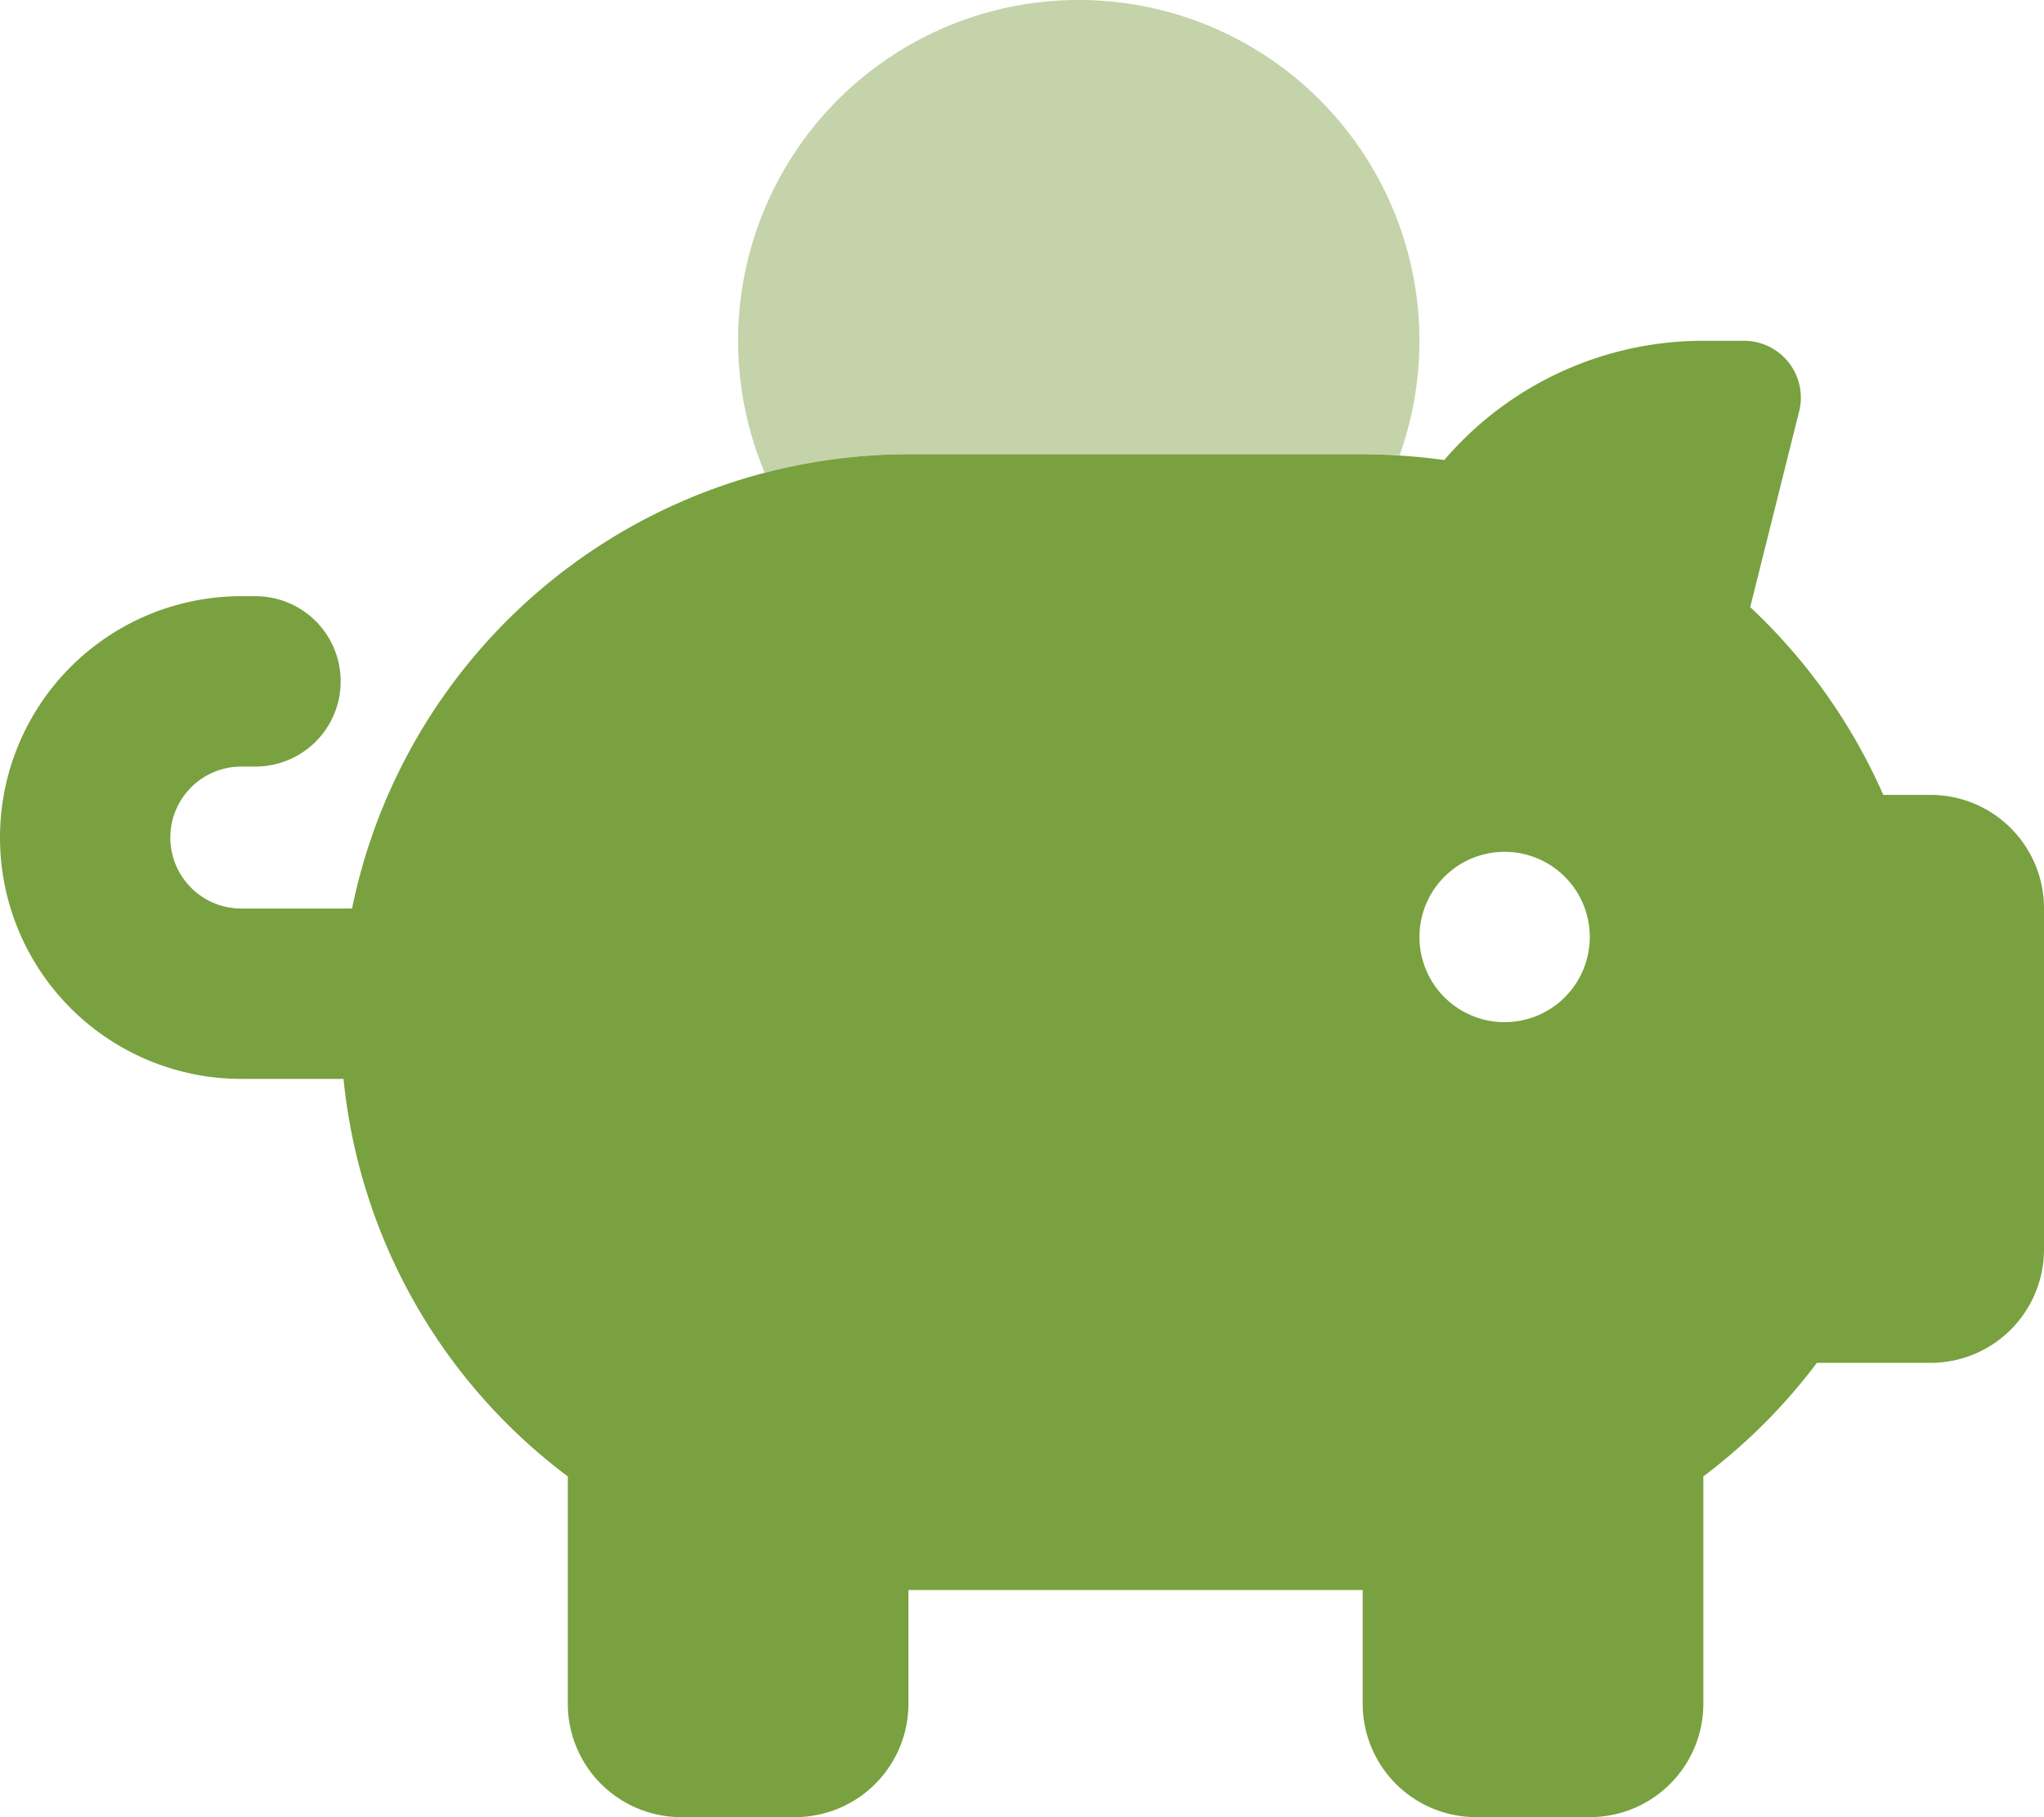
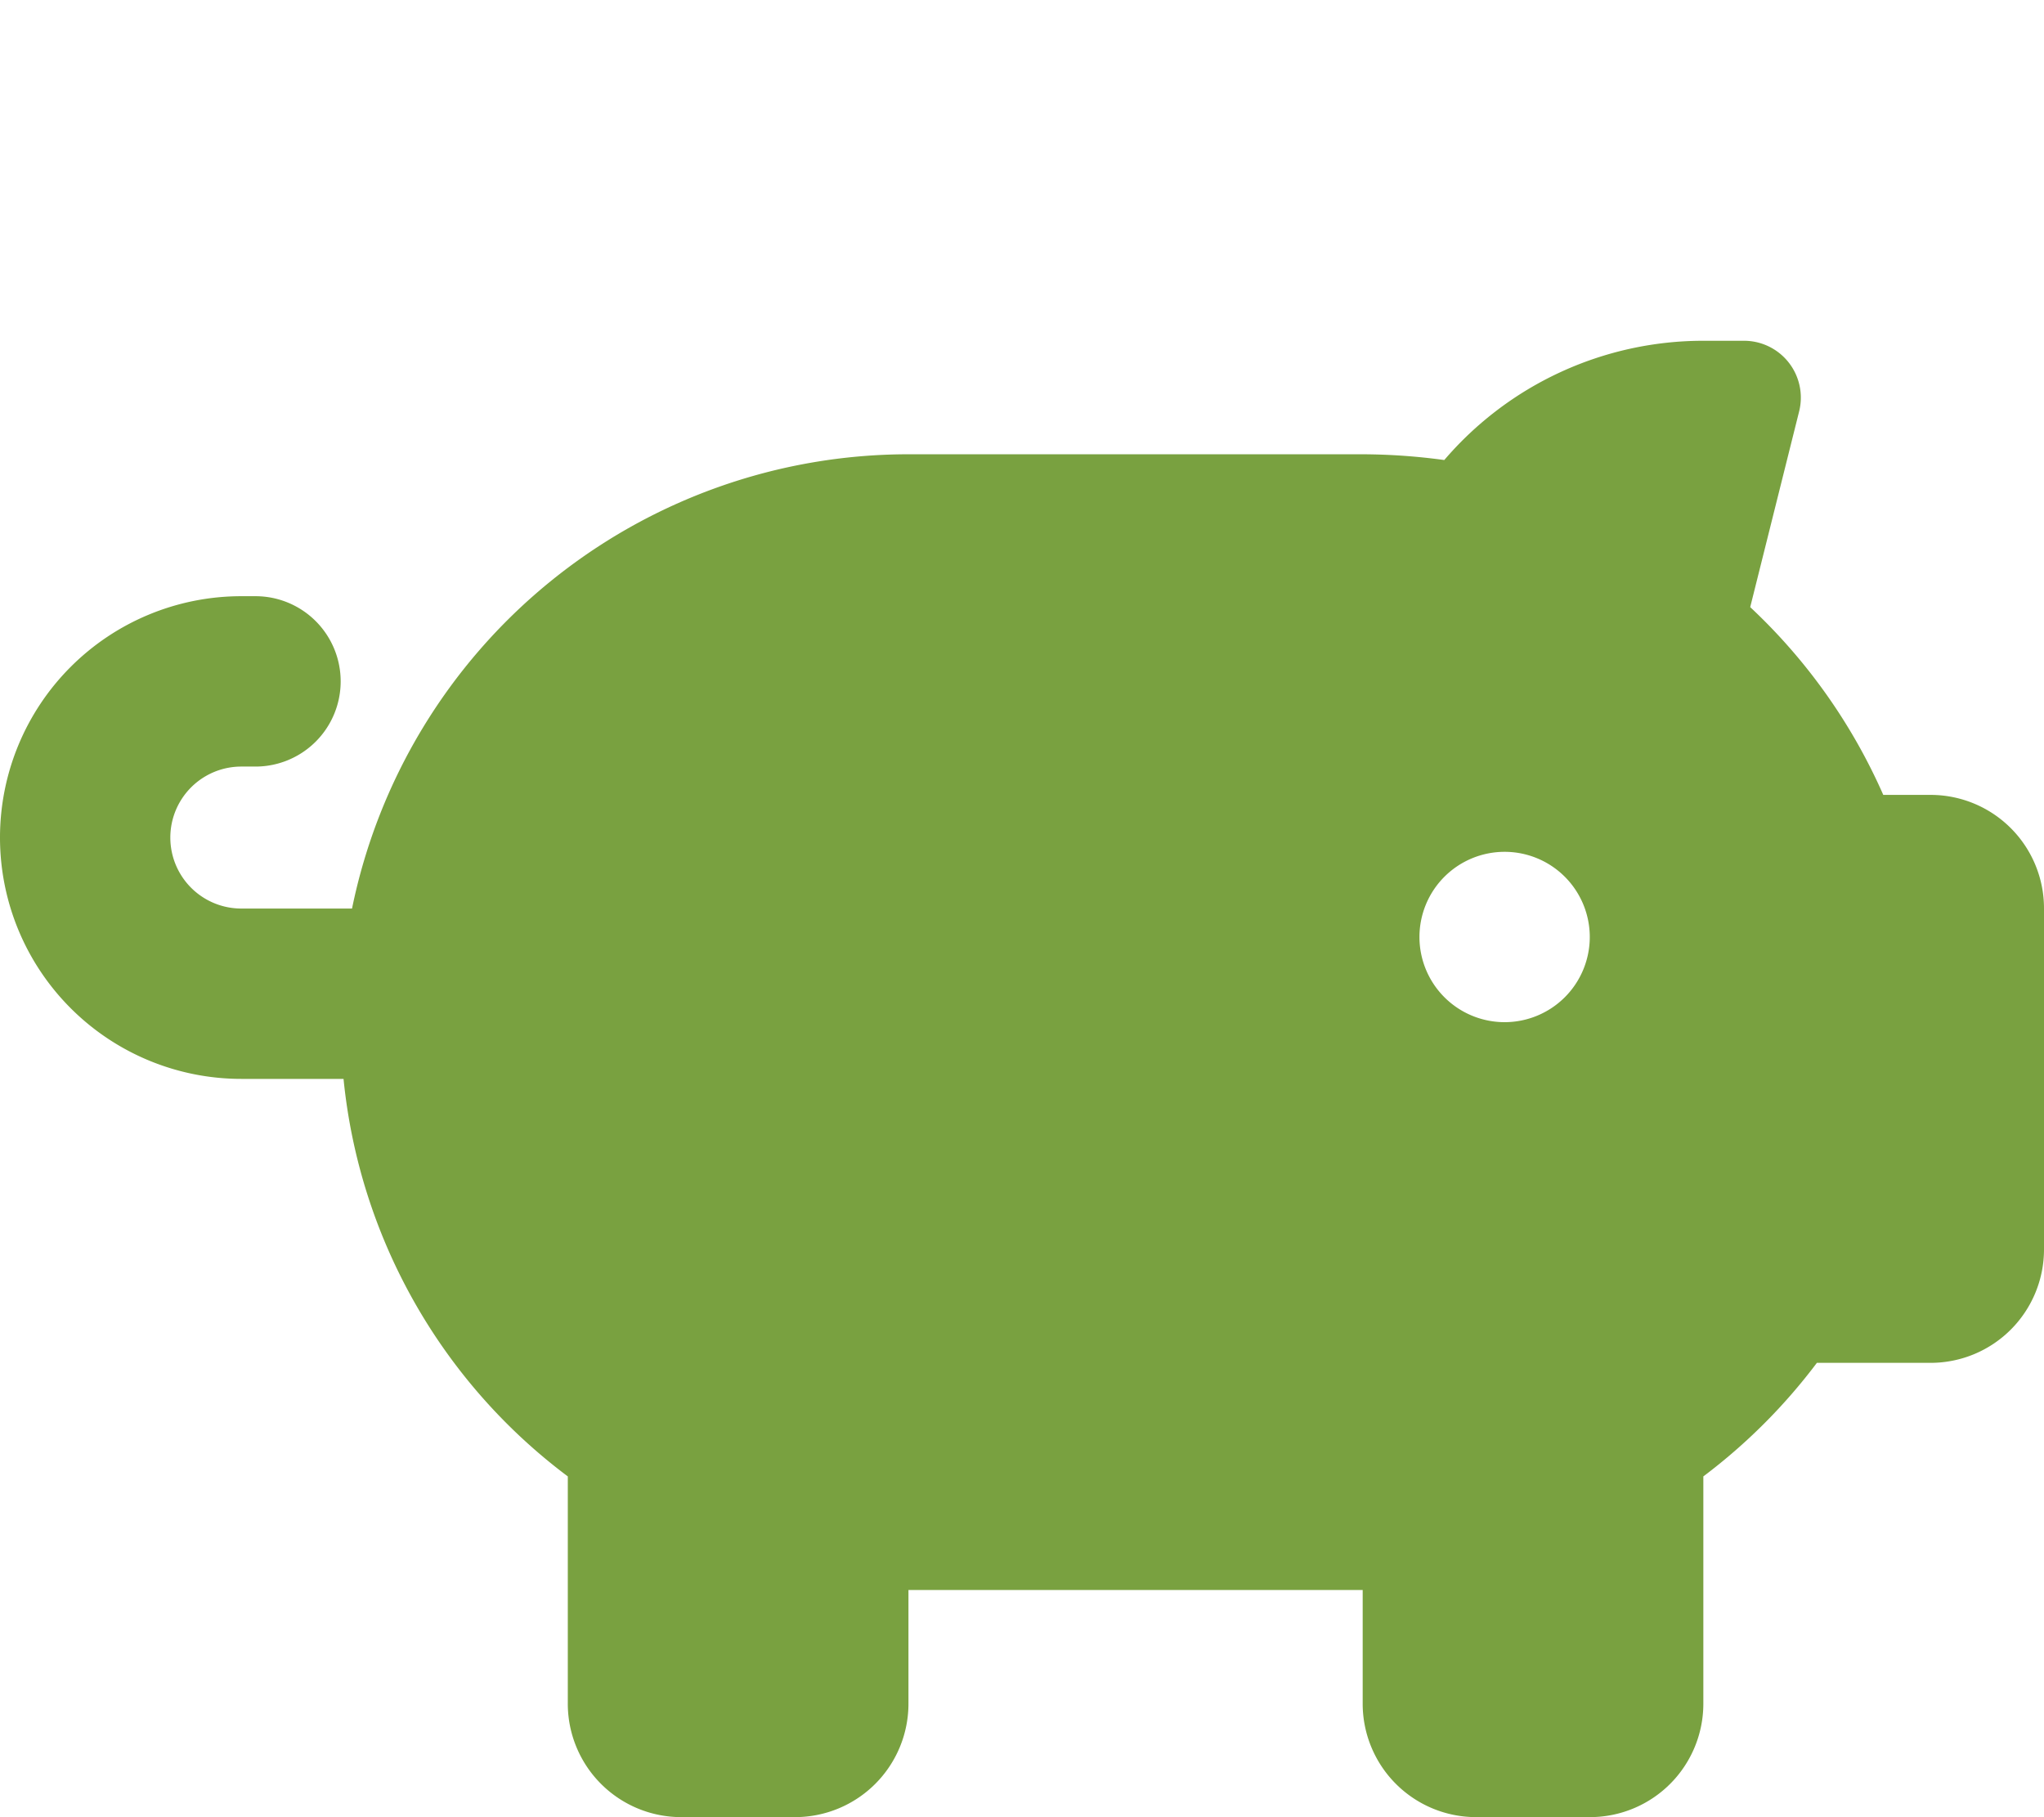
<svg xmlns="http://www.w3.org/2000/svg" id="piggy-bank" width="71" height="63.111" viewBox="0 0 71 63.111">
-   <path id="Path_33" data-name="Path 33" d="M208,11.833a11.851,11.851,0,0,0,.924,4.585,19.582,19.582,0,0,1,4.992-.641h15.778c.222,0,.431,0,.641.012s.431.012.641.025A11.833,11.833,0,1,0,208,11.833Z" transform="translate(-182.361)" fill="#c4d3aa" />
  <path id="Path_34" data-name="Path 34" d="M62.495,98.453l-1.7,6.8a19.889,19.889,0,0,1,4.622,6.521h1.639A3.94,3.94,0,0,1,71,115.722v11.833a3.94,3.94,0,0,1-3.944,3.944H63.111a19.932,19.932,0,0,1-3.944,3.944v7.889a3.94,3.94,0,0,1-3.944,3.944H51.278a3.94,3.94,0,0,1-3.944-3.944v-3.944H31.556v3.944a3.94,3.94,0,0,1-3.944,3.944H23.667a3.94,3.94,0,0,1-3.944-3.944v-7.889a19.676,19.676,0,0,1-7.79-13.806H8.382a8.382,8.382,0,1,1,0-16.764h.493a2.958,2.958,0,1,1,0,5.917H8.382a2.465,2.465,0,1,0,0,4.931h3.846A19.731,19.731,0,0,1,31.556,99.944H47.333a21.468,21.468,0,0,1,2.835.2,11.844,11.844,0,0,1,9-4.142h1.418A1.974,1.974,0,0,1,62.495,98.453ZM52.264,119.667a2.958,2.958,0,1,0-2.958-2.958,2.958,2.958,0,0,0,2.958,2.958Z" transform="translate(0 -84.167)" fill="#79a140" />
</svg>